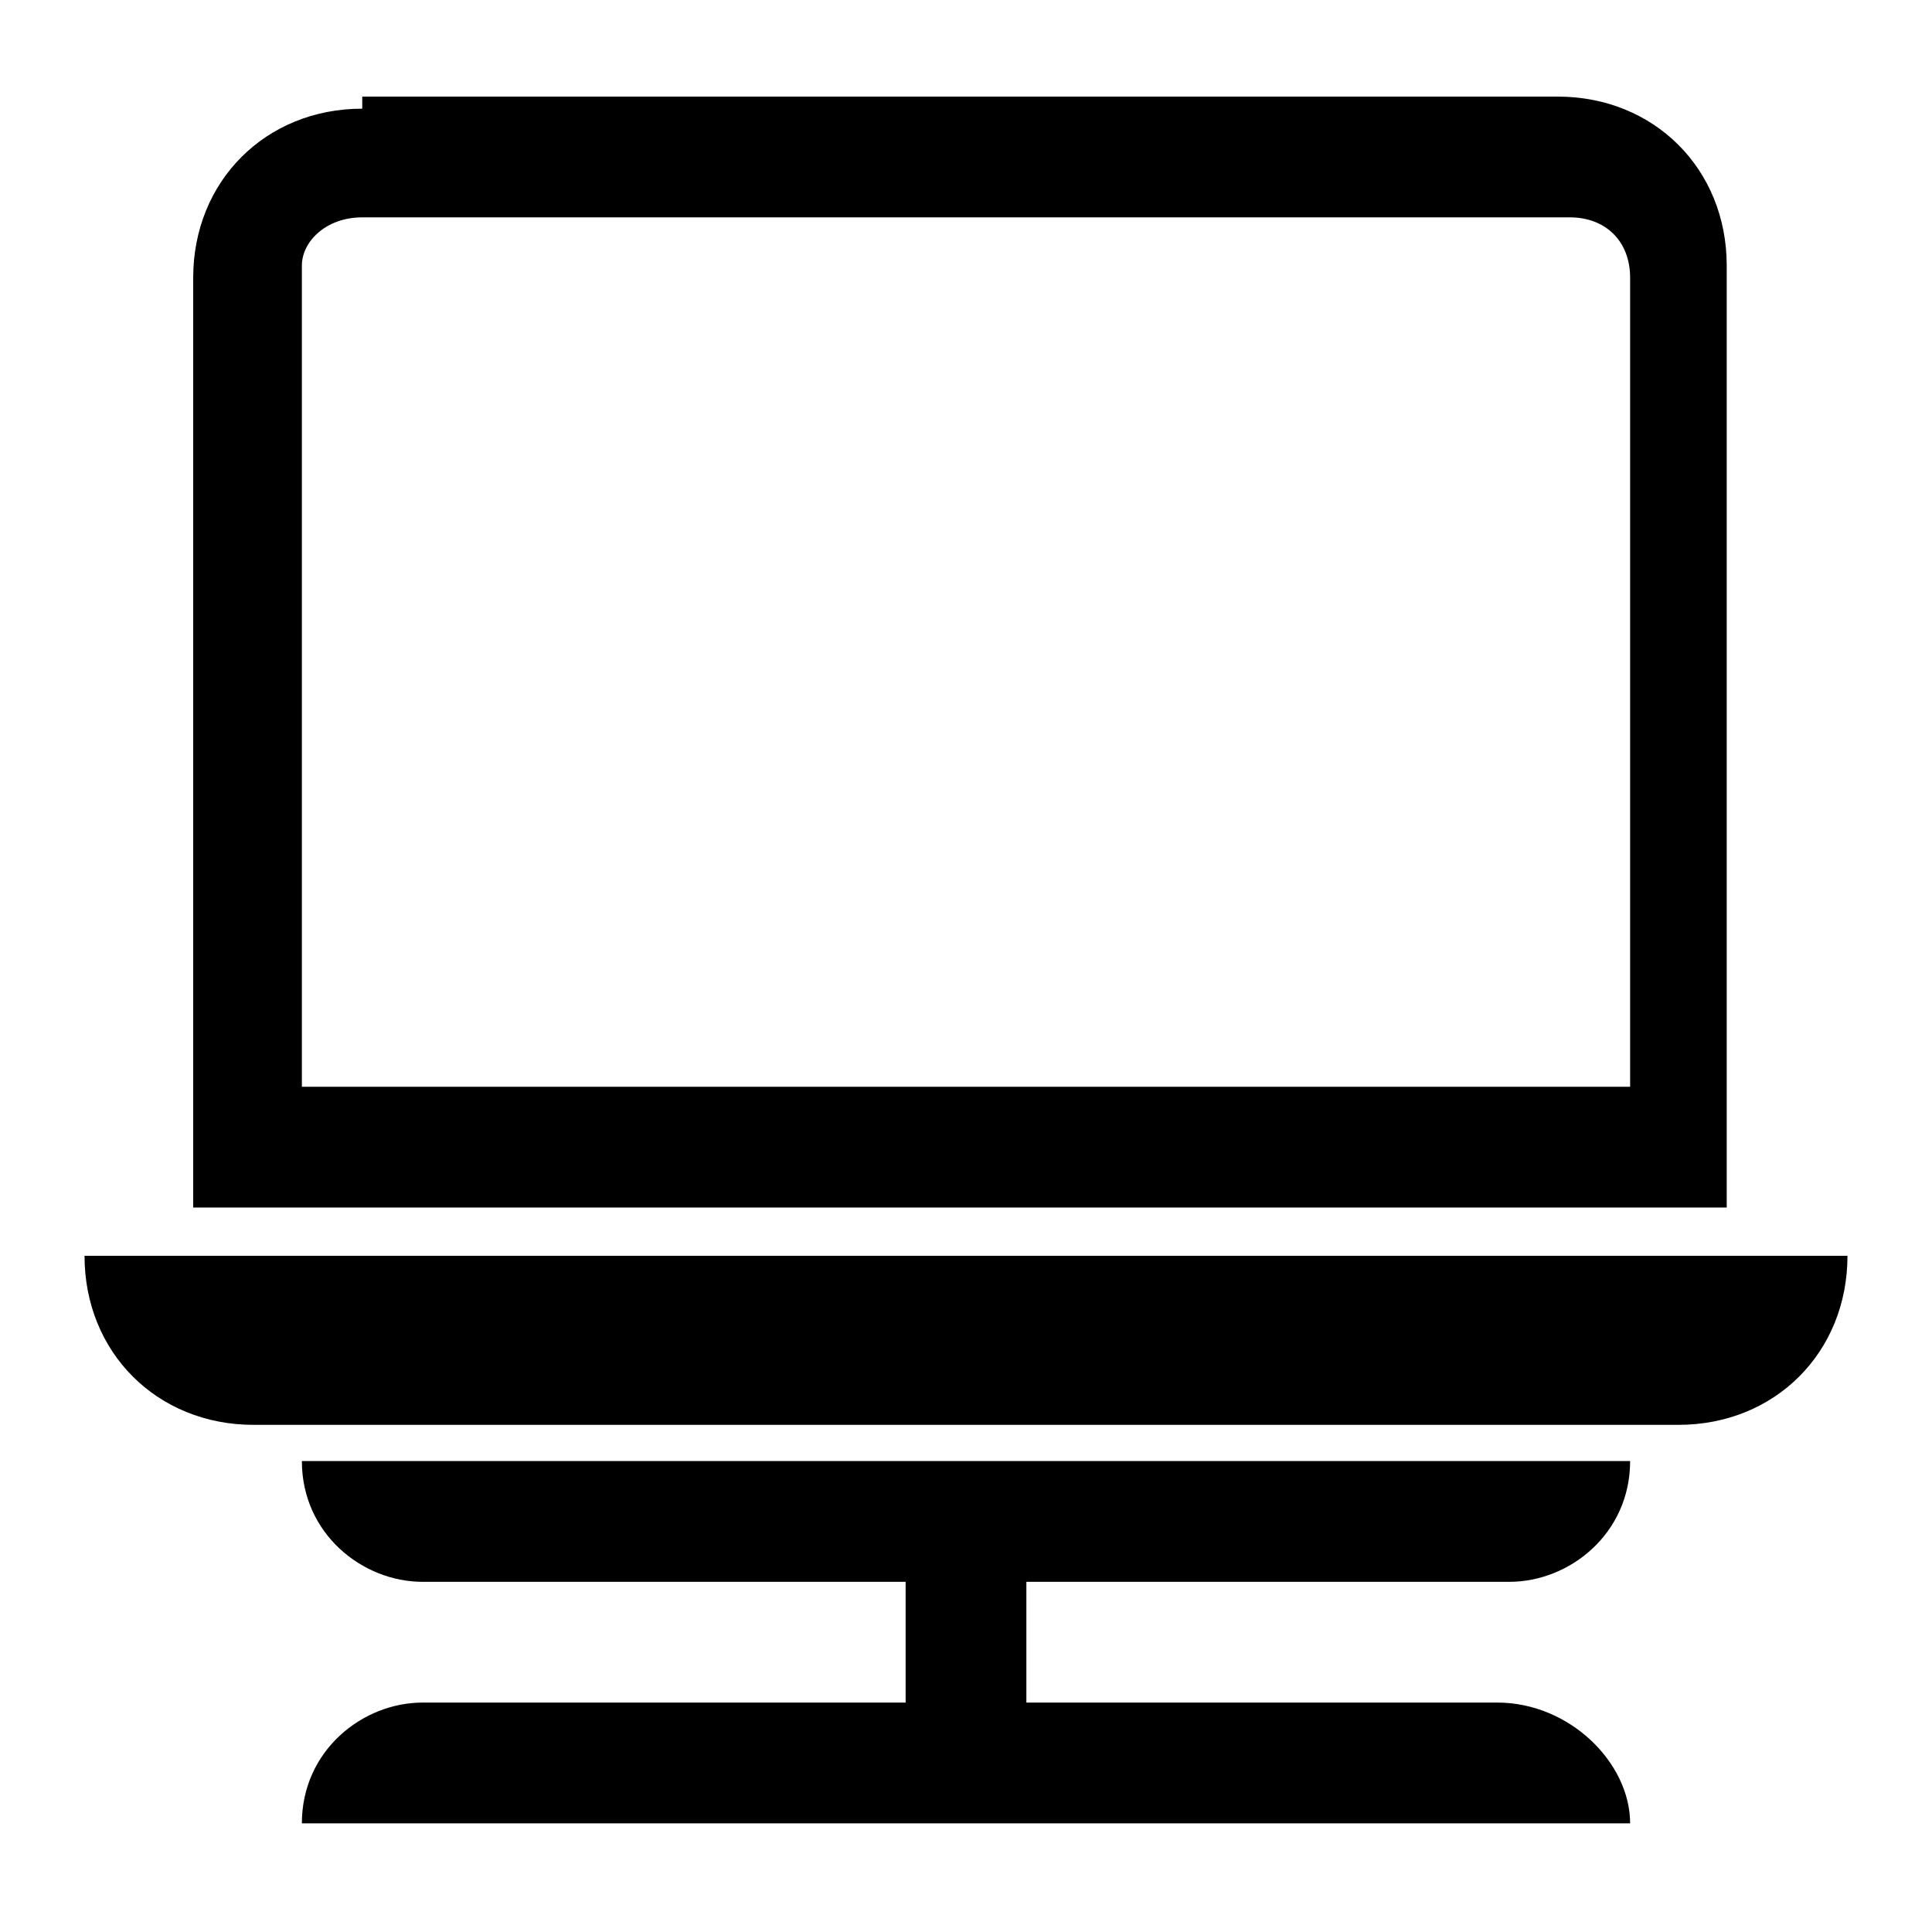
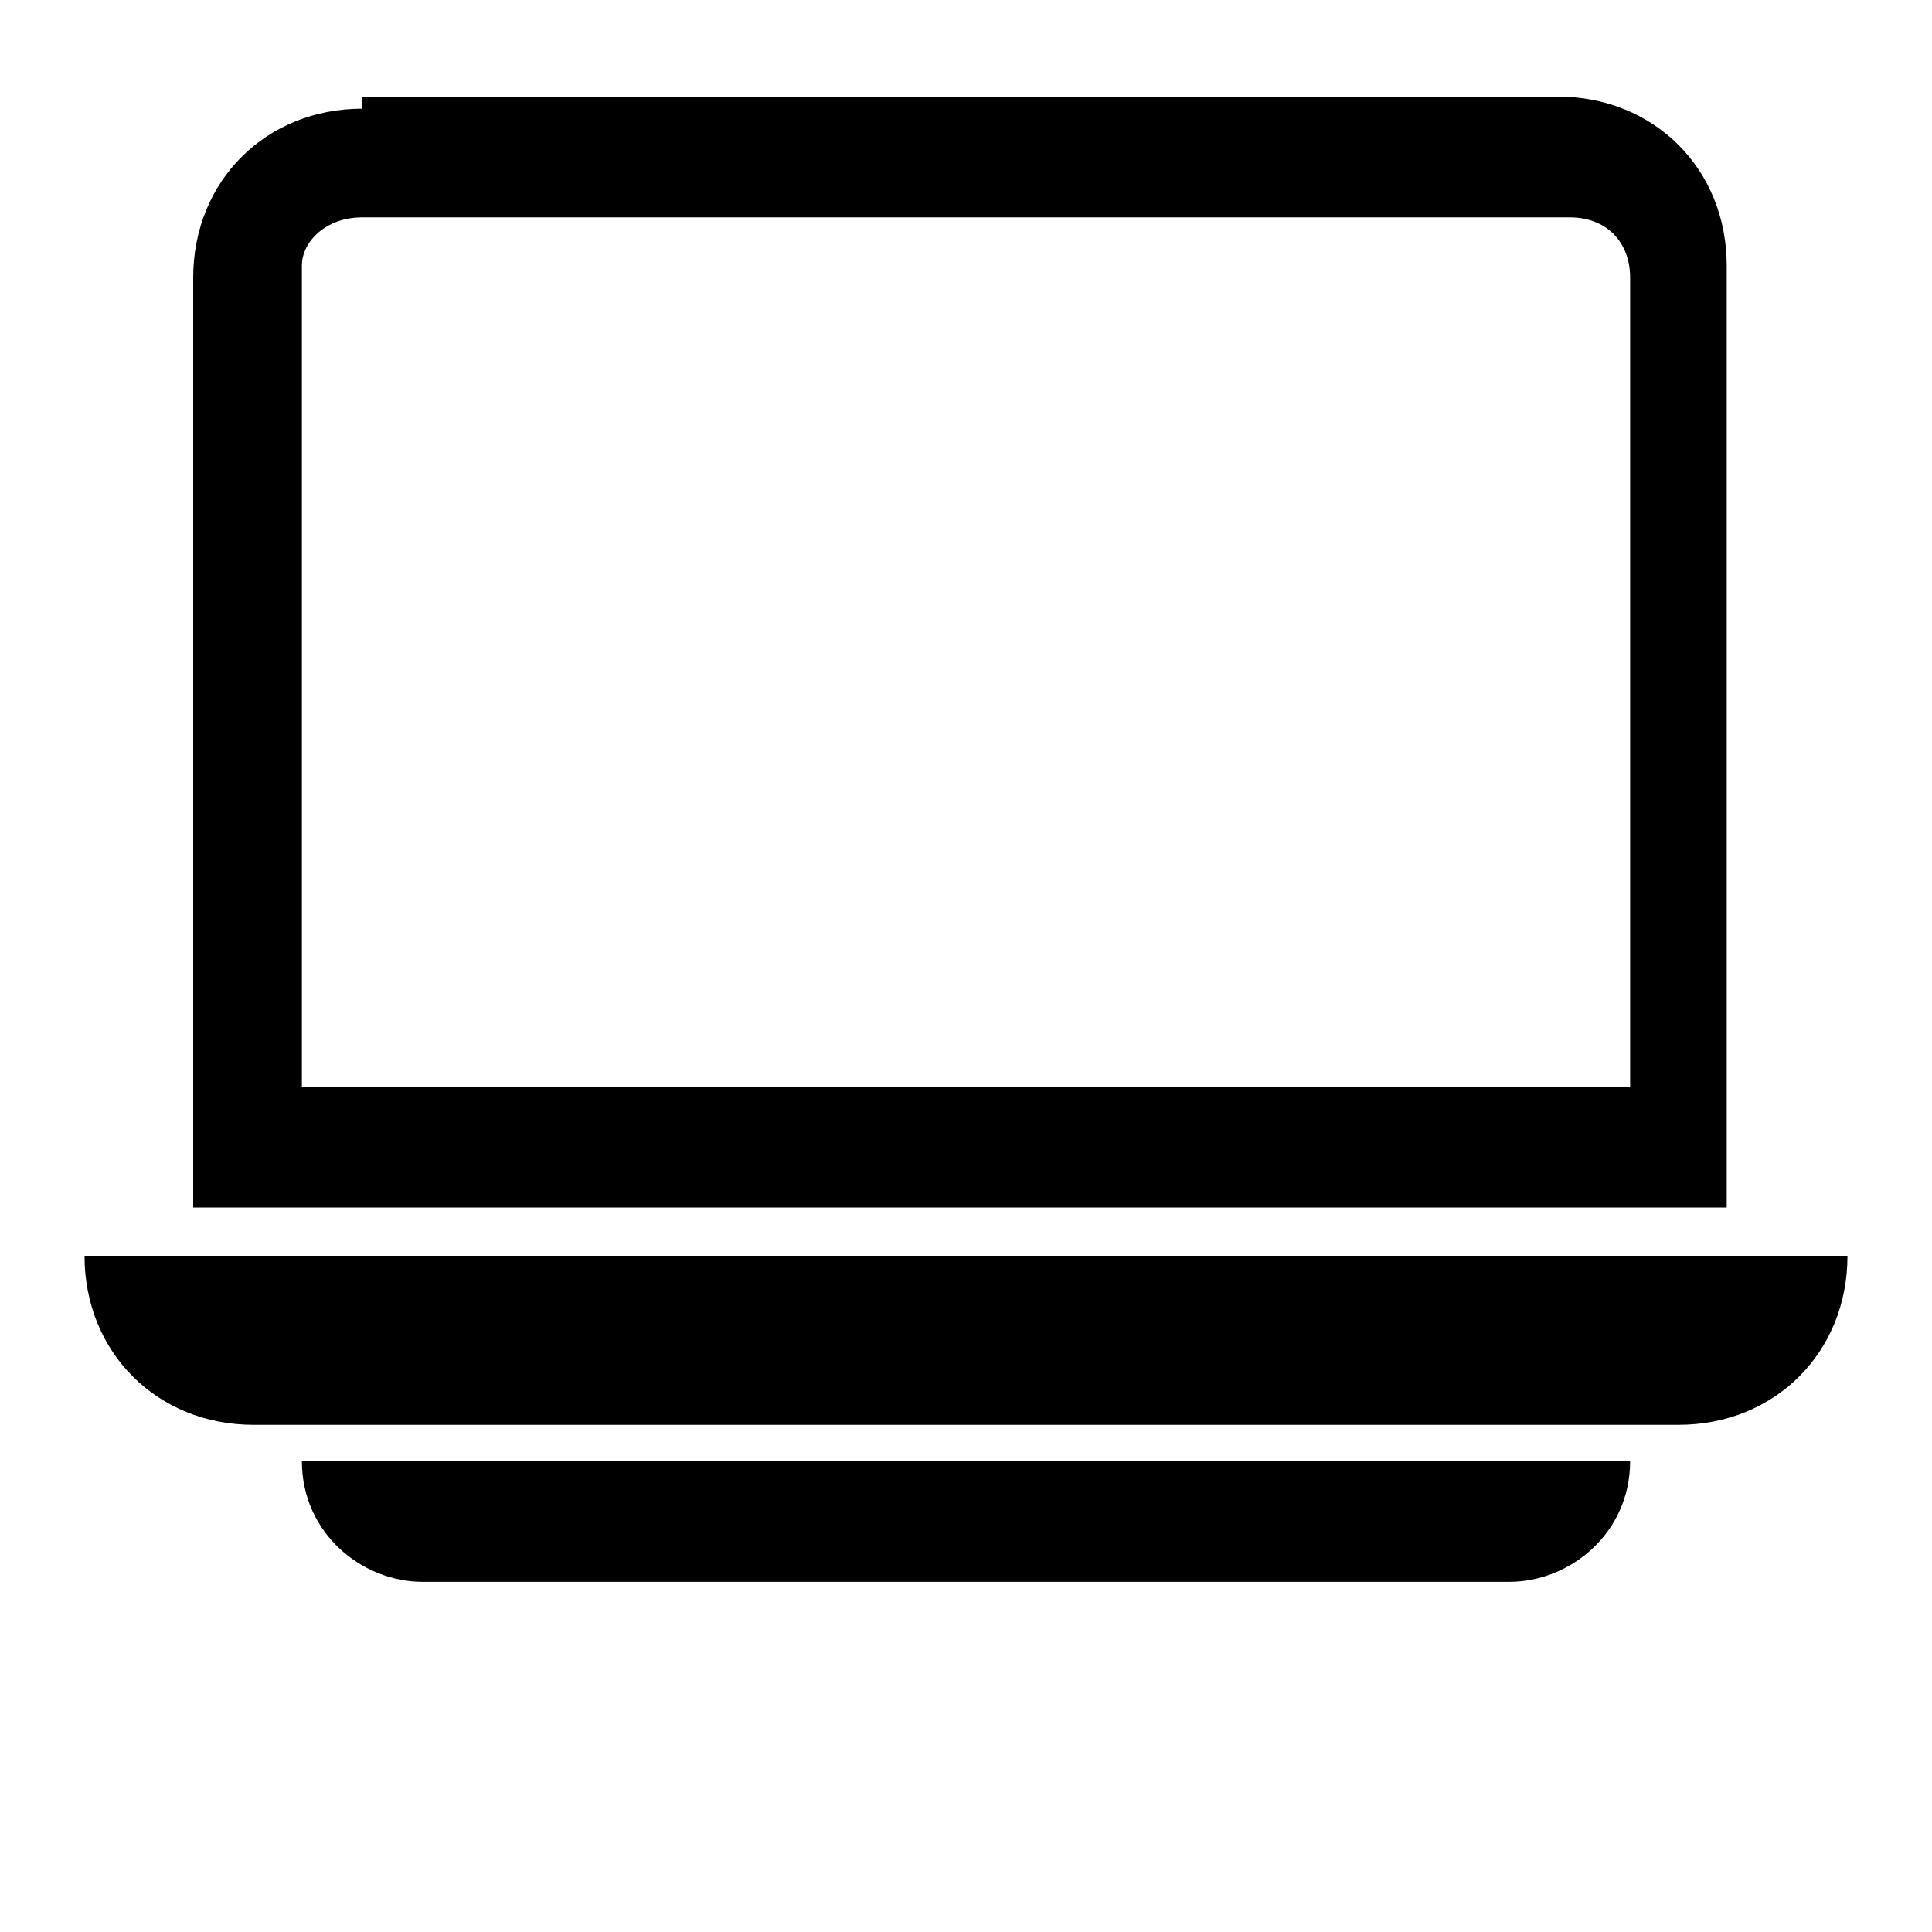
<svg xmlns="http://www.w3.org/2000/svg" version="1.1" id="Lager_1" x="0px" y="0px" viewBox="0 0 16 16" style="enable-background:new 0 0 16 16;" xml:space="preserve">
  <path d="M13,1.8c0.3,0,0.5,0.2,0.5,0.5V9H2.5V2.2C2.5,2,2.7,1.8,3,1.8H13z M3,0.9c-0.8,0-1.4,0.6-1.4,1.4V10h12.7V2.2  c0-0.8-0.6-1.4-1.4-1.4H3z M0.7,10.4h14.6c0,0.8-0.6,1.4-1.4,1.4H2.1C1.3,11.8,0.7,11.2,0.7,10.4z" />
-   <path d="M2.5,12.1h11c0,0.6-0.5,1-1,1H3.5C3,13.1,2.5,12.7,2.5,12.1z" />
-   <path d="M13.5,15.1h-11c0-0.6,0.5-1,1-1h8.9C13,14.1,13.5,14.6,13.5,15.1z" />
-   <path d="M8,14.9L8,14.9c-0.3,0-0.5-0.2-0.5-0.5v-1.4c0-0.3,0.2-0.5,0.5-0.5h0c0.3,0,0.5,0.2,0.5,0.5v1.4C8.5,14.6,8.3,14.9,8,14.9z" />
+   <path d="M2.5,12.1h11c0,0.6-0.5,1-1,1H3.5C3,13.1,2.5,12.7,2.5,12.1" />
</svg>